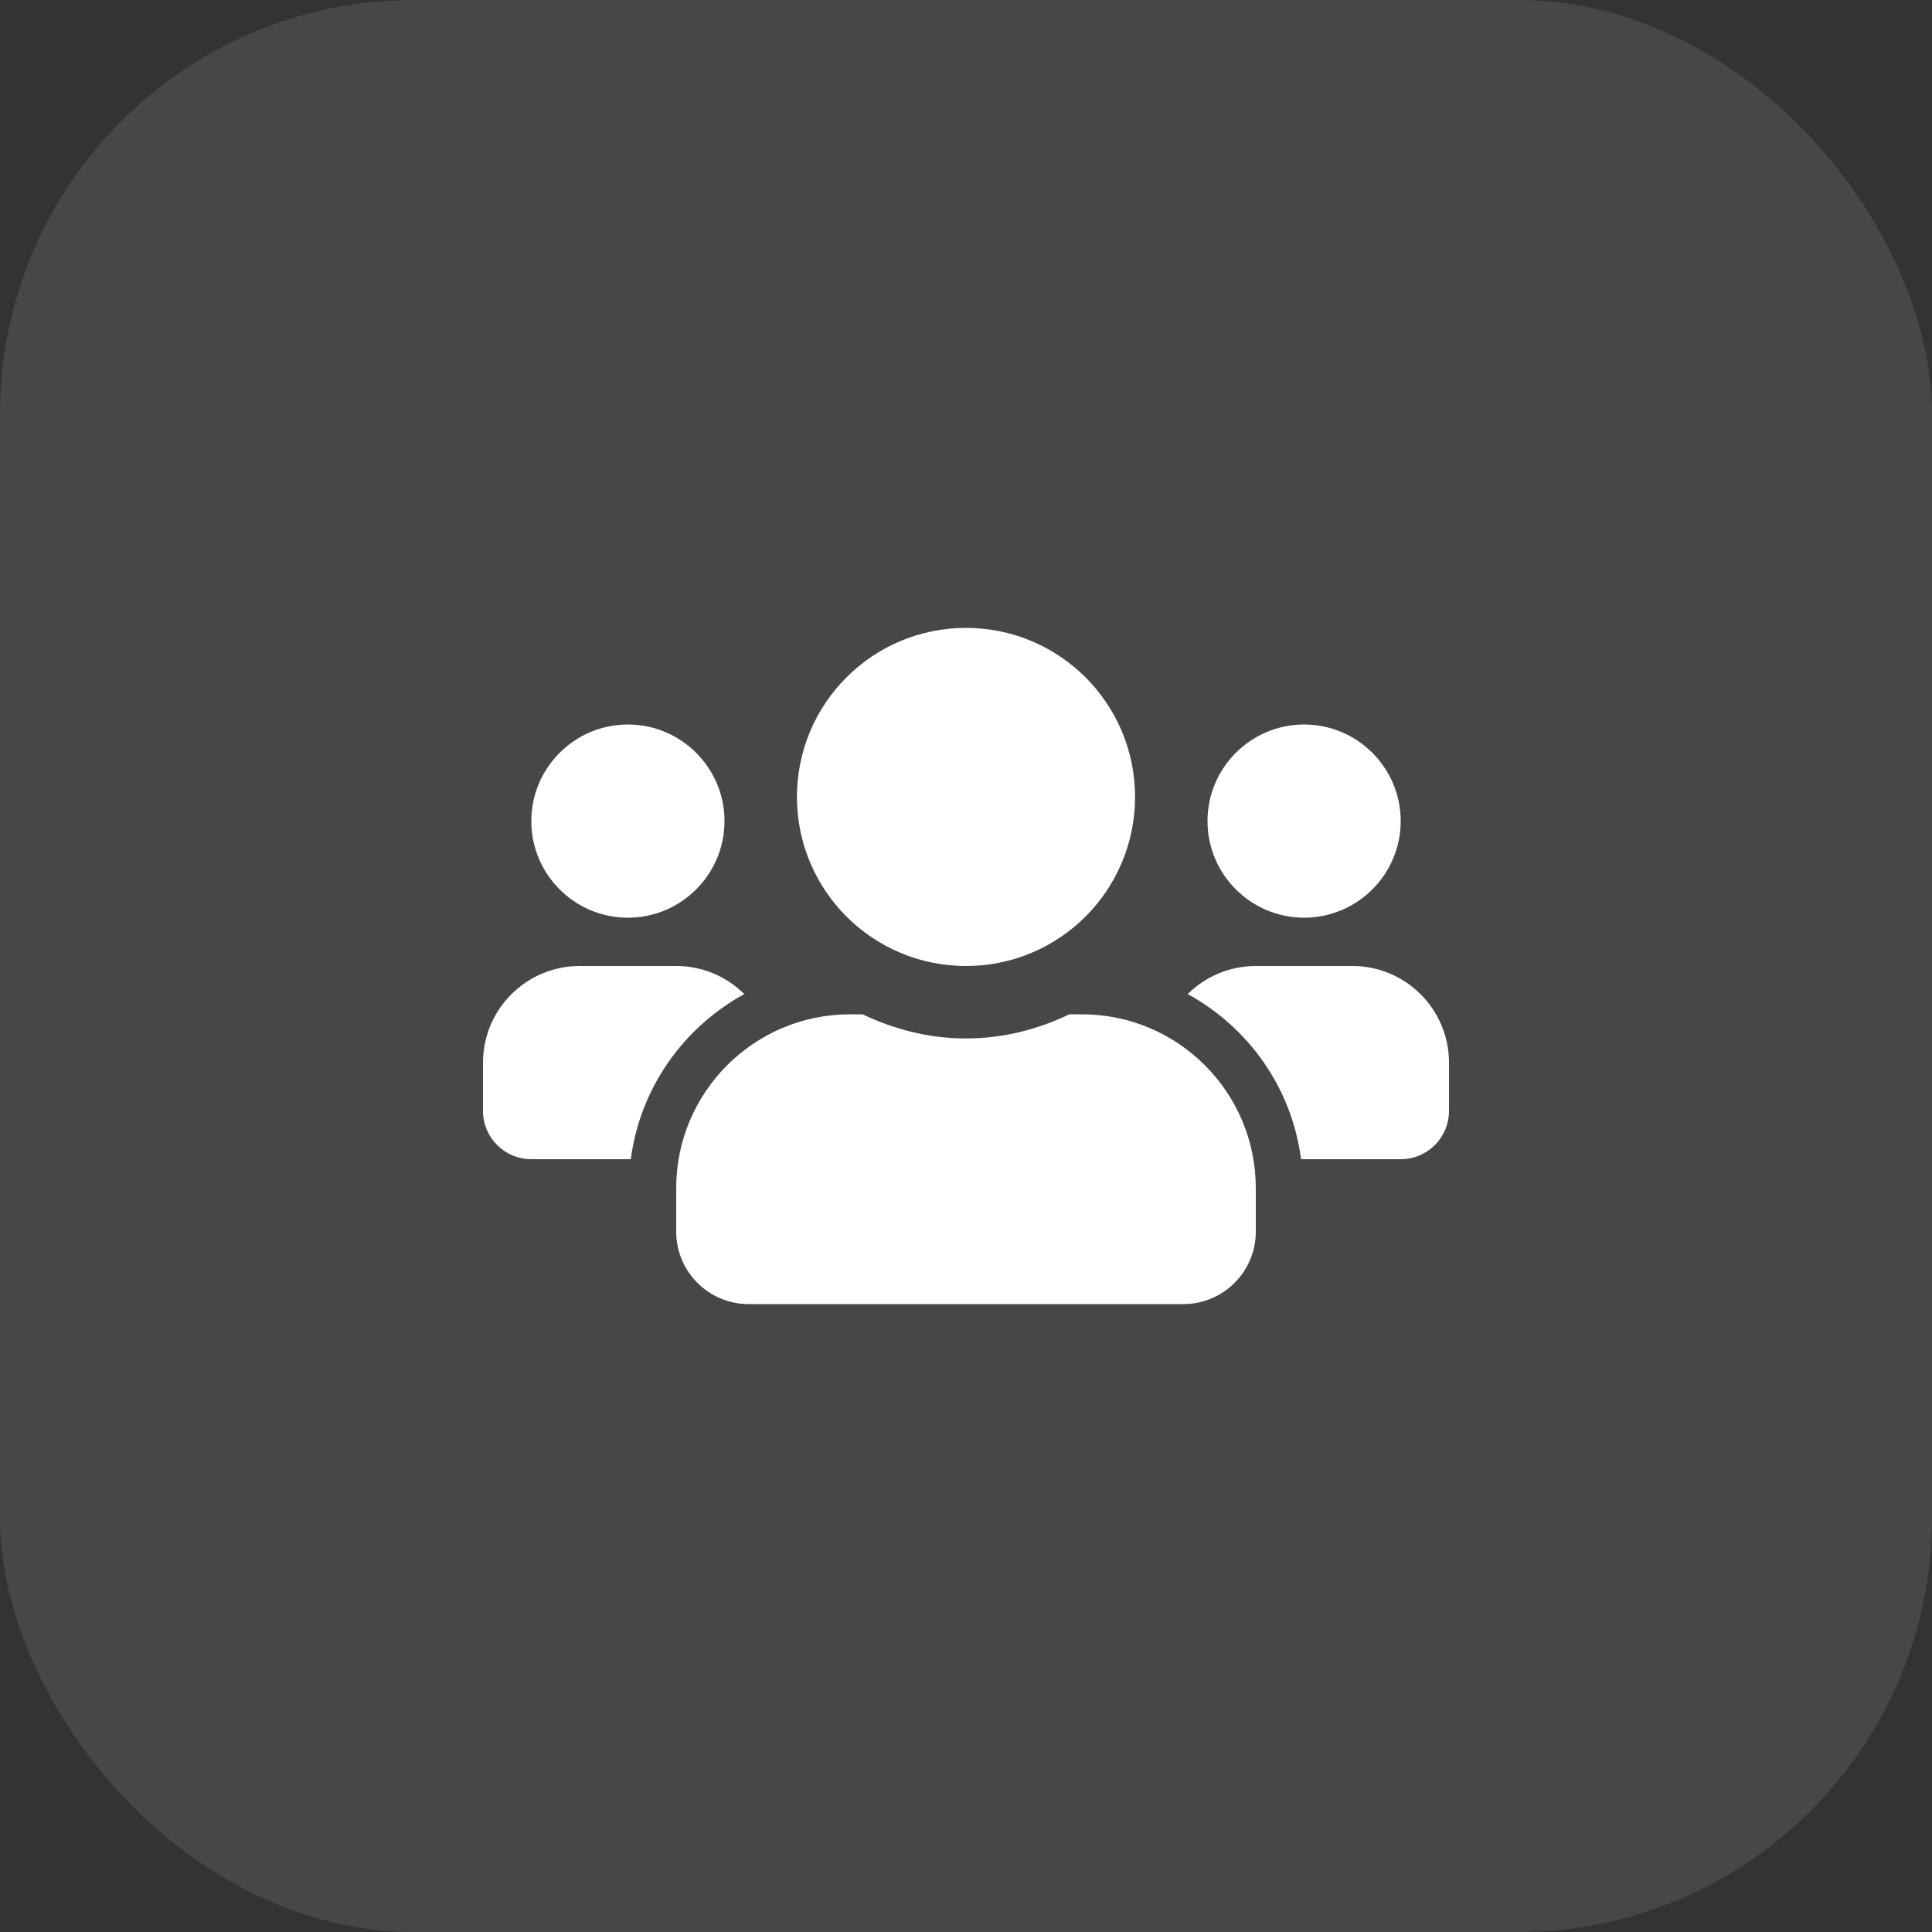
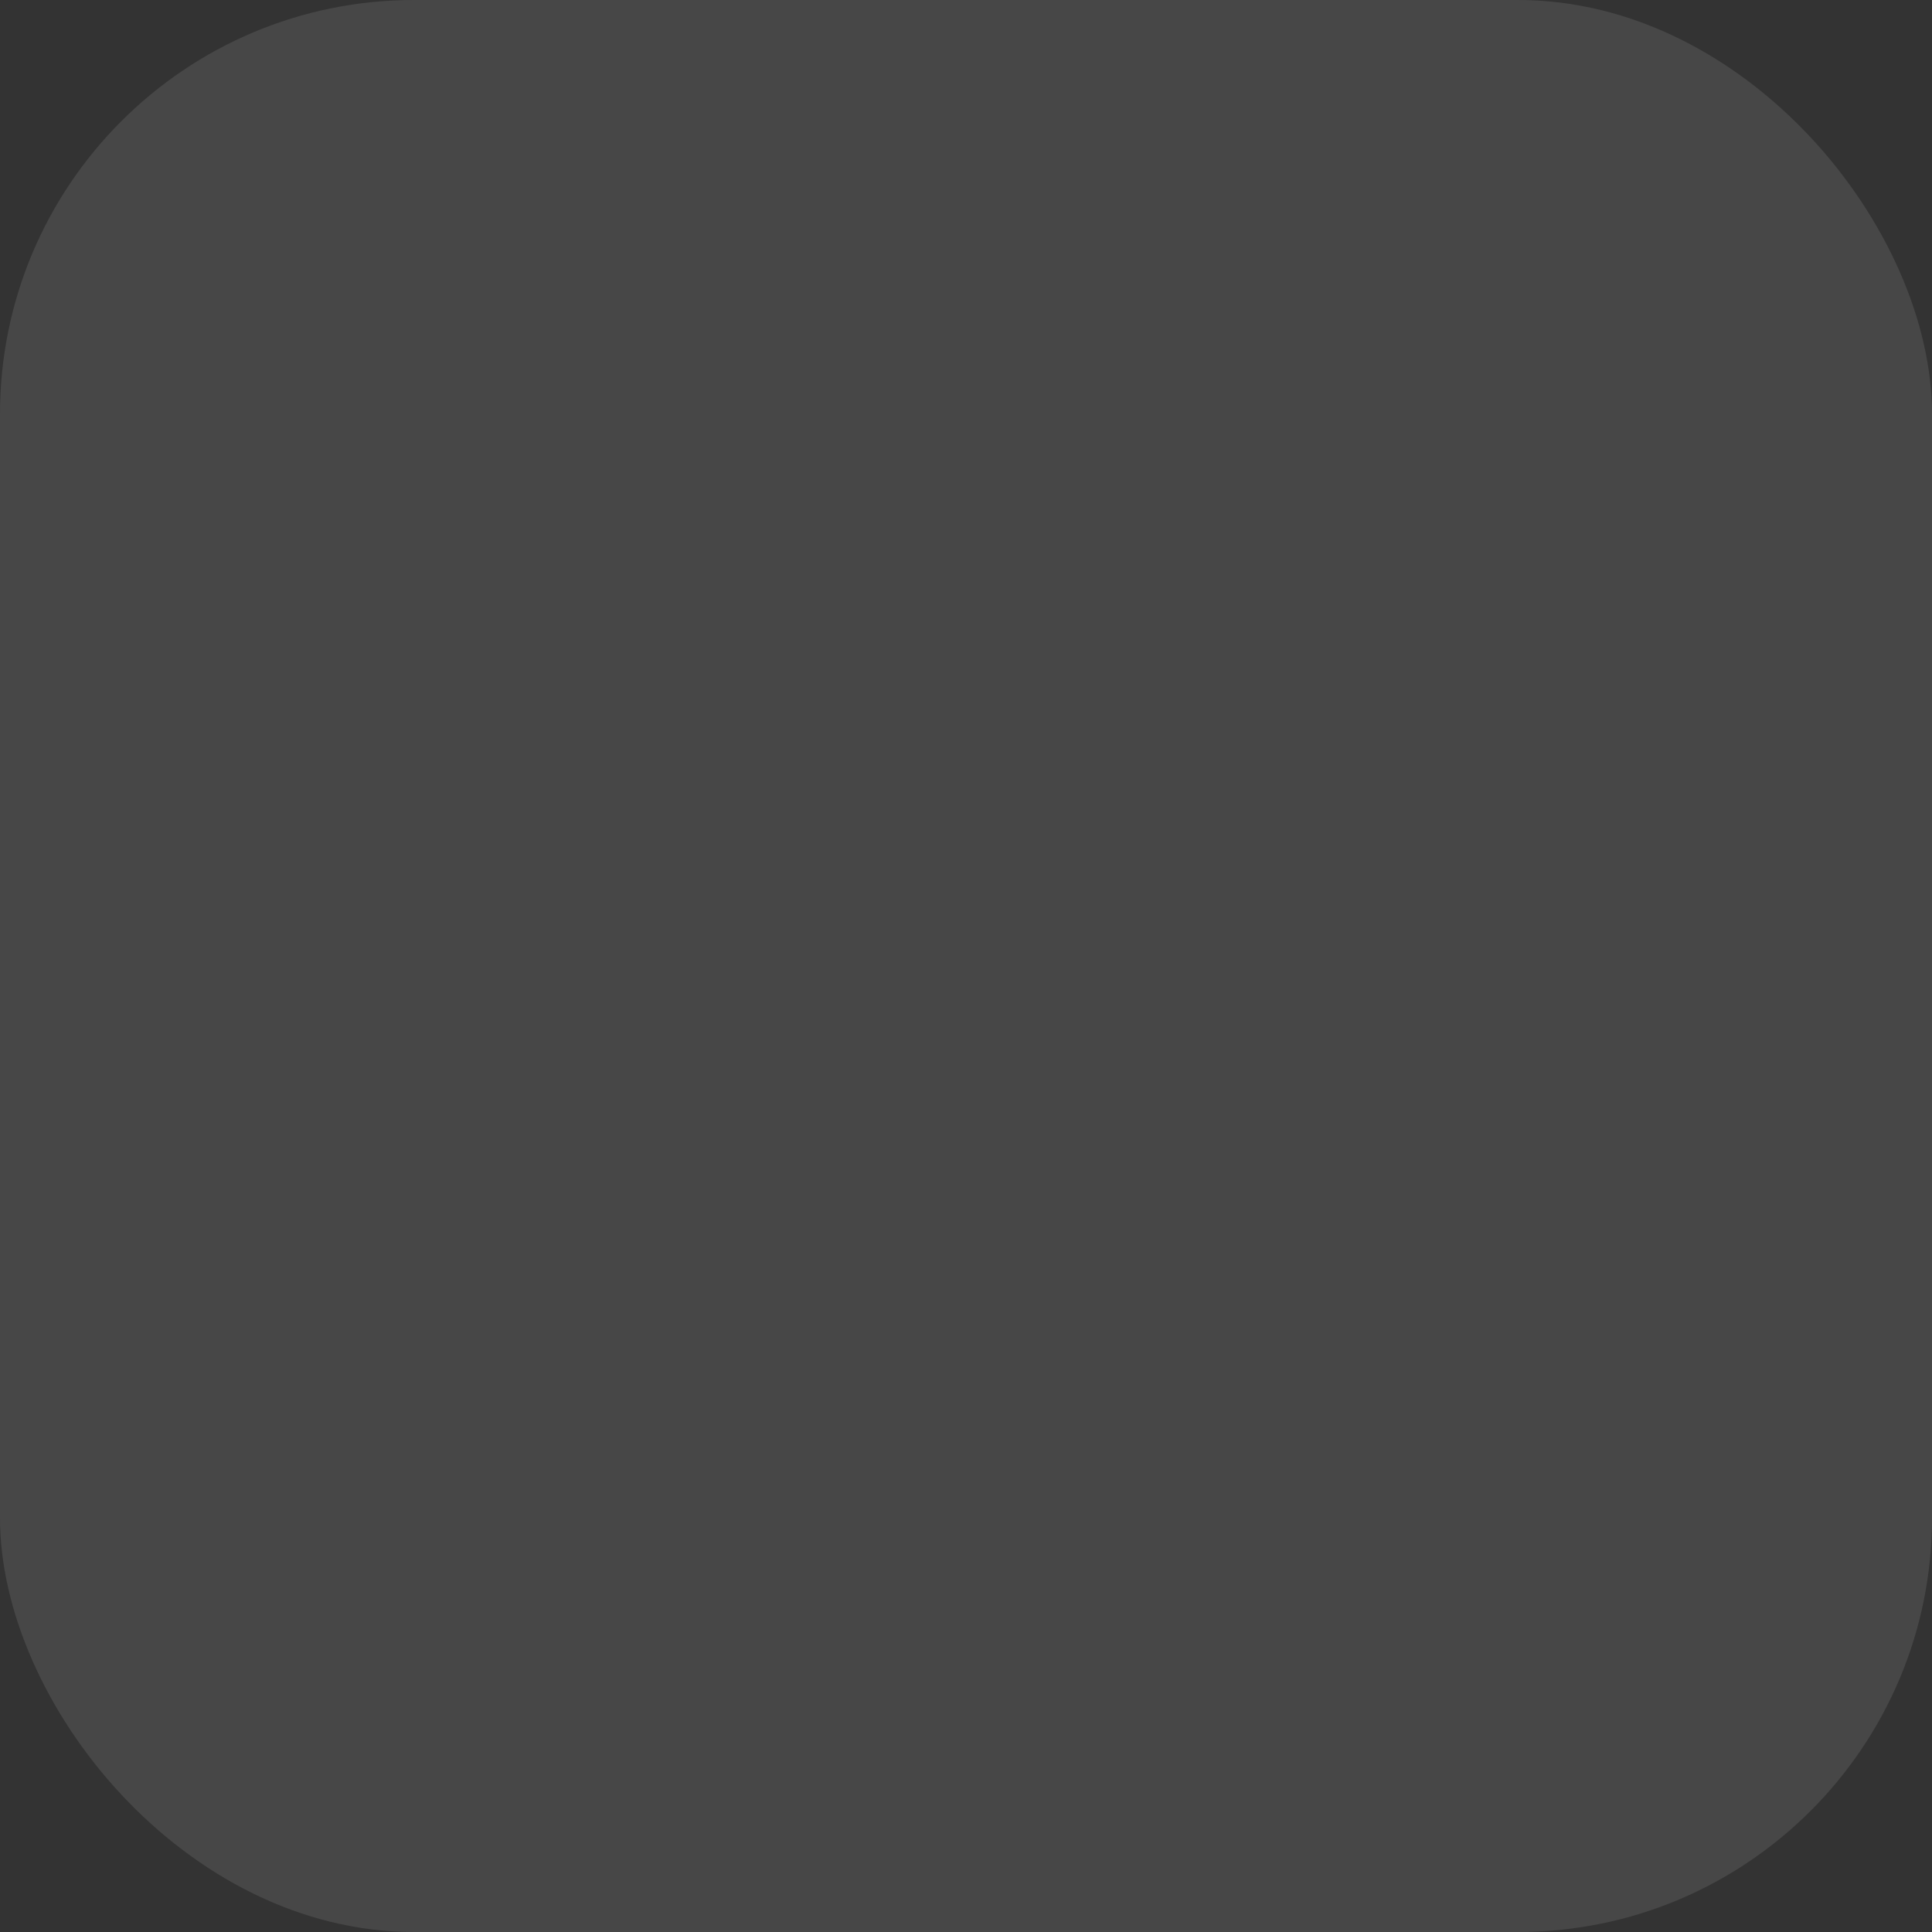
<svg xmlns="http://www.w3.org/2000/svg" width="56" height="56" viewBox="0 0 56 56" fill="none">
  <rect x="0" y="0" width="56" height="56" fill="#333333" stroke="none" />
  <rect width="56" height="56" rx="12" fill="white" fill-opacity="0.1" />
-   <path d="M18.2 26.6C19.744 26.6 21 25.344 21 23.8C21 22.256 19.744 21 18.2 21C16.656 21 15.4 22.256 15.4 23.8C15.4 25.344 16.656 26.6 18.2 26.6ZM37.8 26.6C39.344 26.6 40.6 25.344 40.6 23.8C40.6 22.256 39.344 21 37.8 21C36.256 21 35 22.256 35 23.8C35 25.344 36.256 26.6 37.8 26.6ZM39.2 28H36.4C35.63 28 34.934 28.311 34.427 28.814C36.19 29.781 37.441 31.526 37.712 33.6H40.6C41.374 33.6 42 32.974 42 32.2V30.8C42 29.256 40.744 28 39.2 28ZM28 28C30.708 28 32.9 25.808 32.9 23.1C32.9 20.392 30.708 18.2 28 18.2C25.292 18.2 23.1 20.392 23.1 23.1C23.1 25.808 25.292 28 28 28ZM31.36 29.4H30.997C30.087 29.837 29.076 30.1 28 30.1C26.924 30.1 25.918 29.837 25.003 29.4H24.64C21.858 29.4 19.6 31.657 19.6 34.44V35.7C19.6 36.859 20.541 37.8 21.7 37.8H34.3C35.459 37.8 36.4 36.859 36.4 35.7V34.44C36.4 31.657 34.142 29.4 31.36 29.4ZM21.573 28.814C21.066 28.311 20.37 28 19.6 28H16.8C15.256 28 14 29.256 14 30.8V32.2C14 32.974 14.626 33.6 15.4 33.6H18.283C18.559 31.526 19.81 29.781 21.573 28.814Z" fill="white" />
</svg>